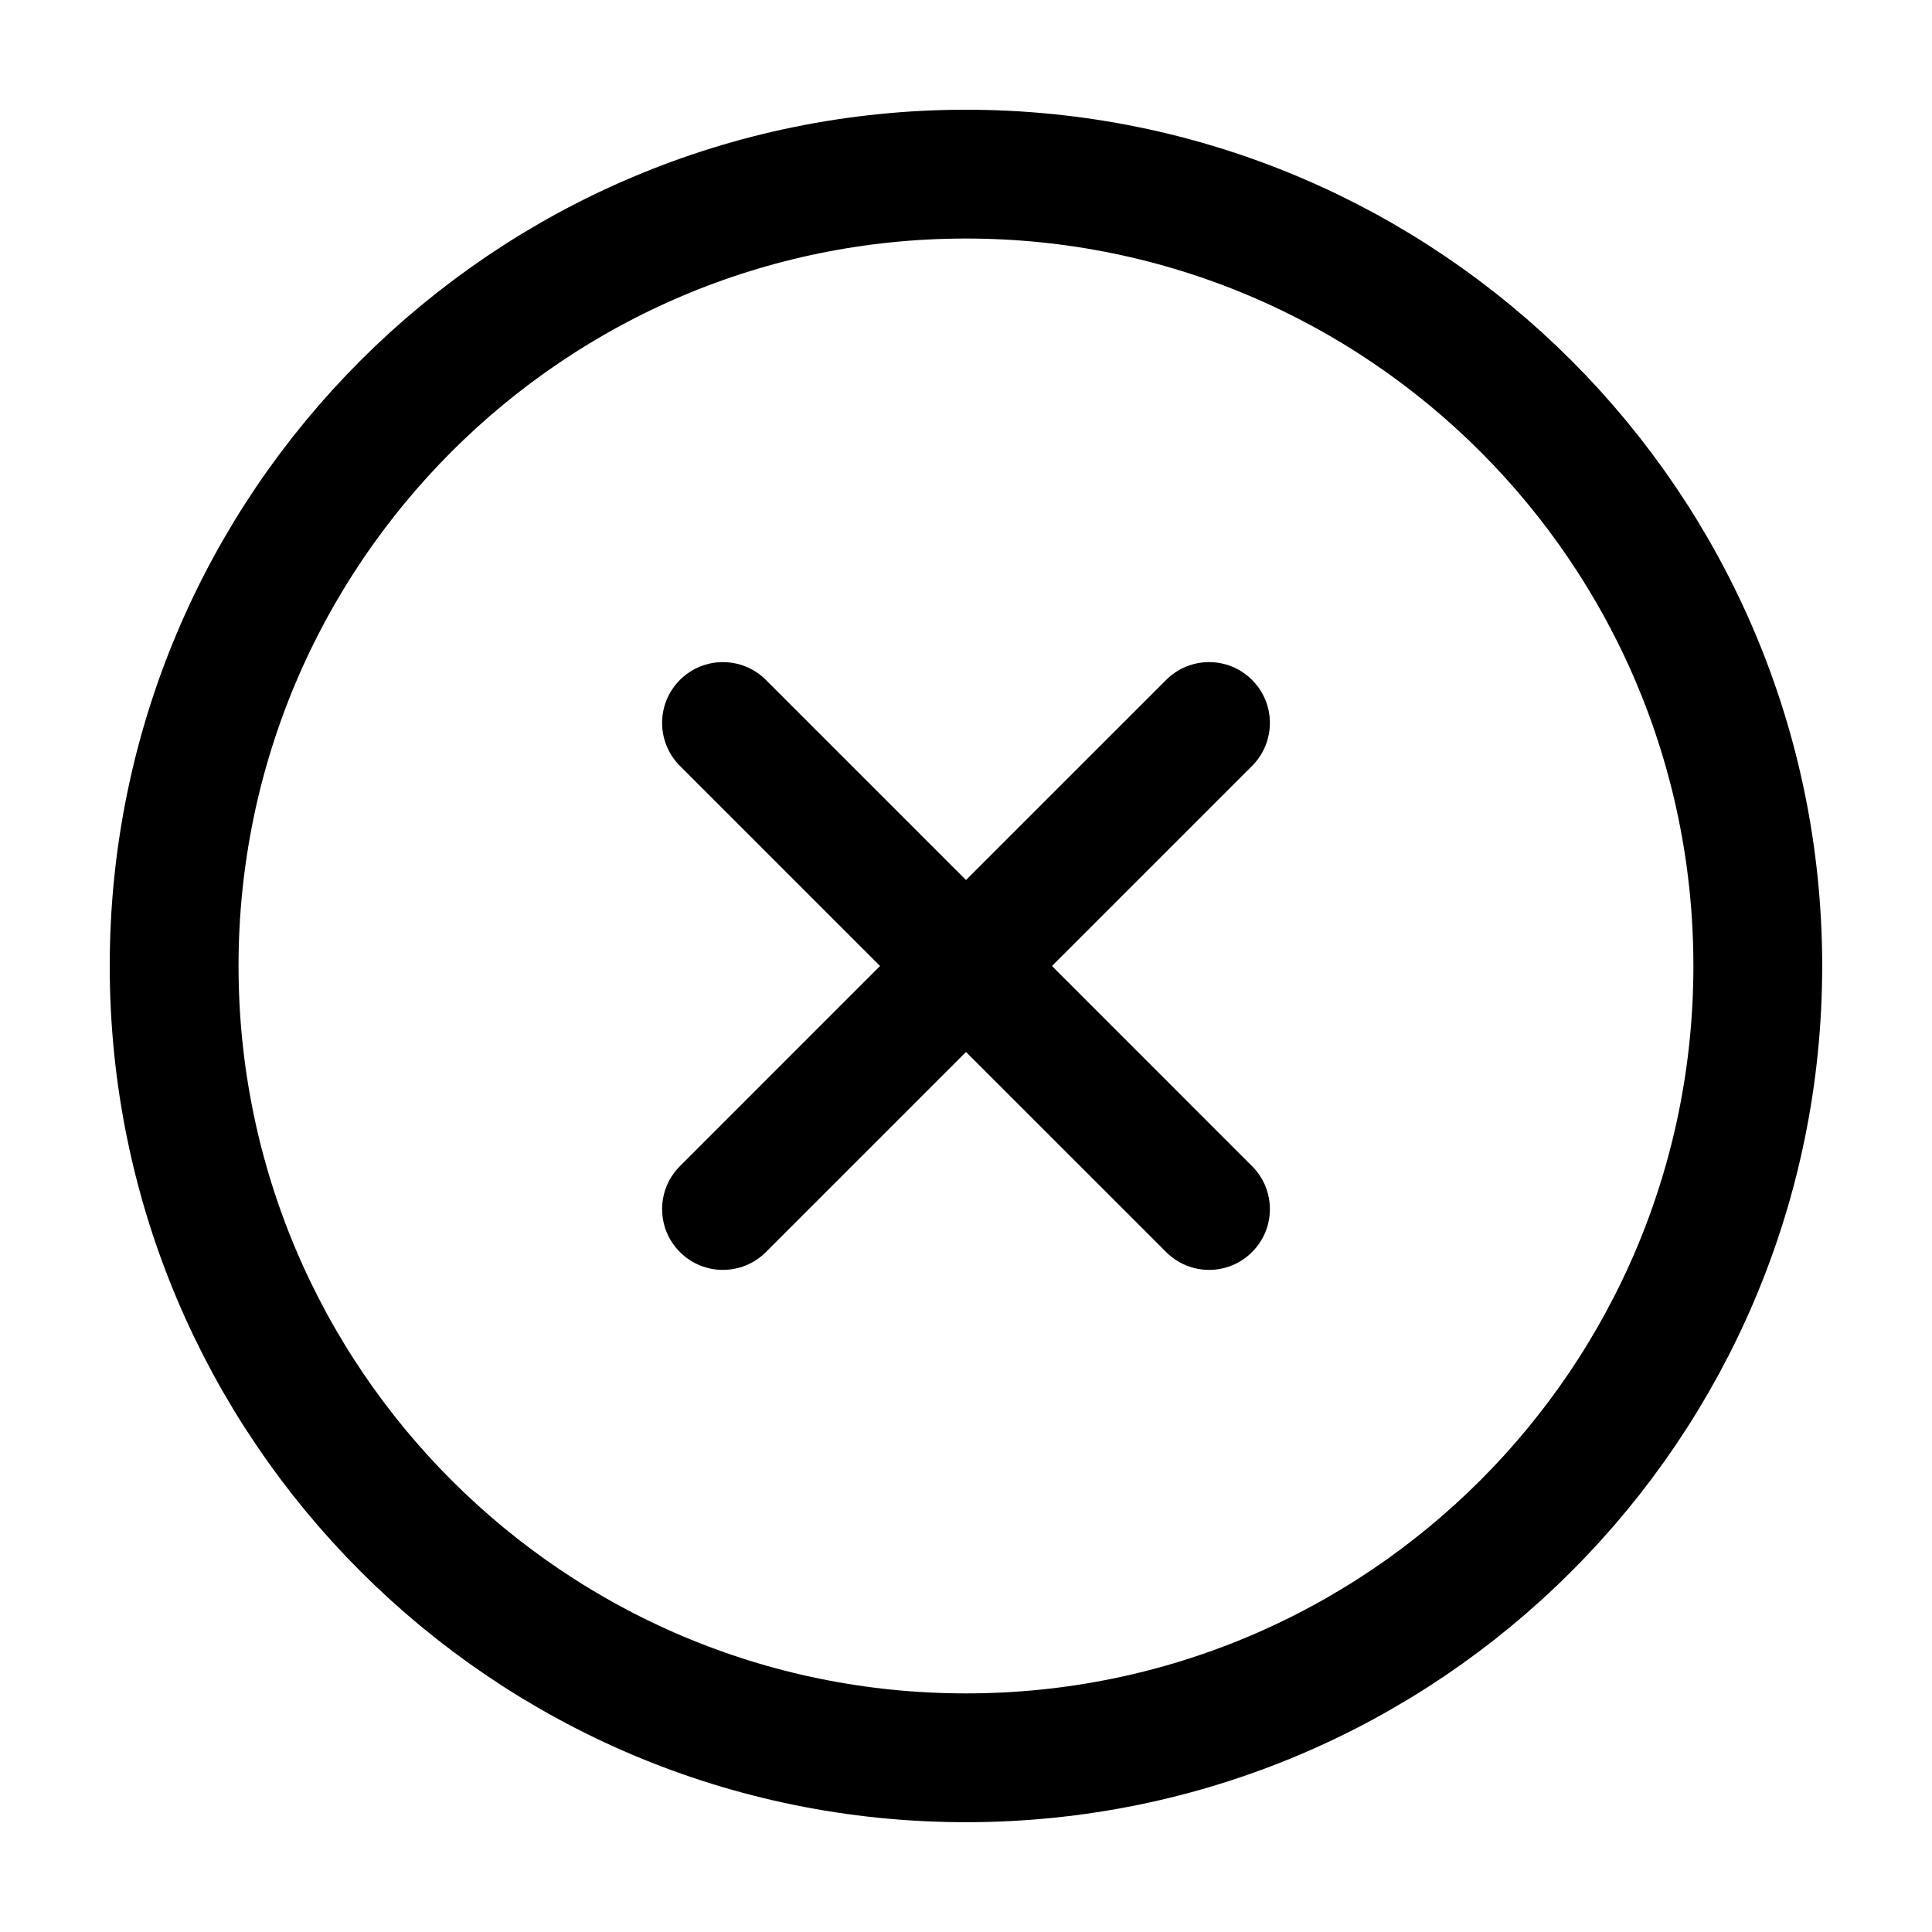
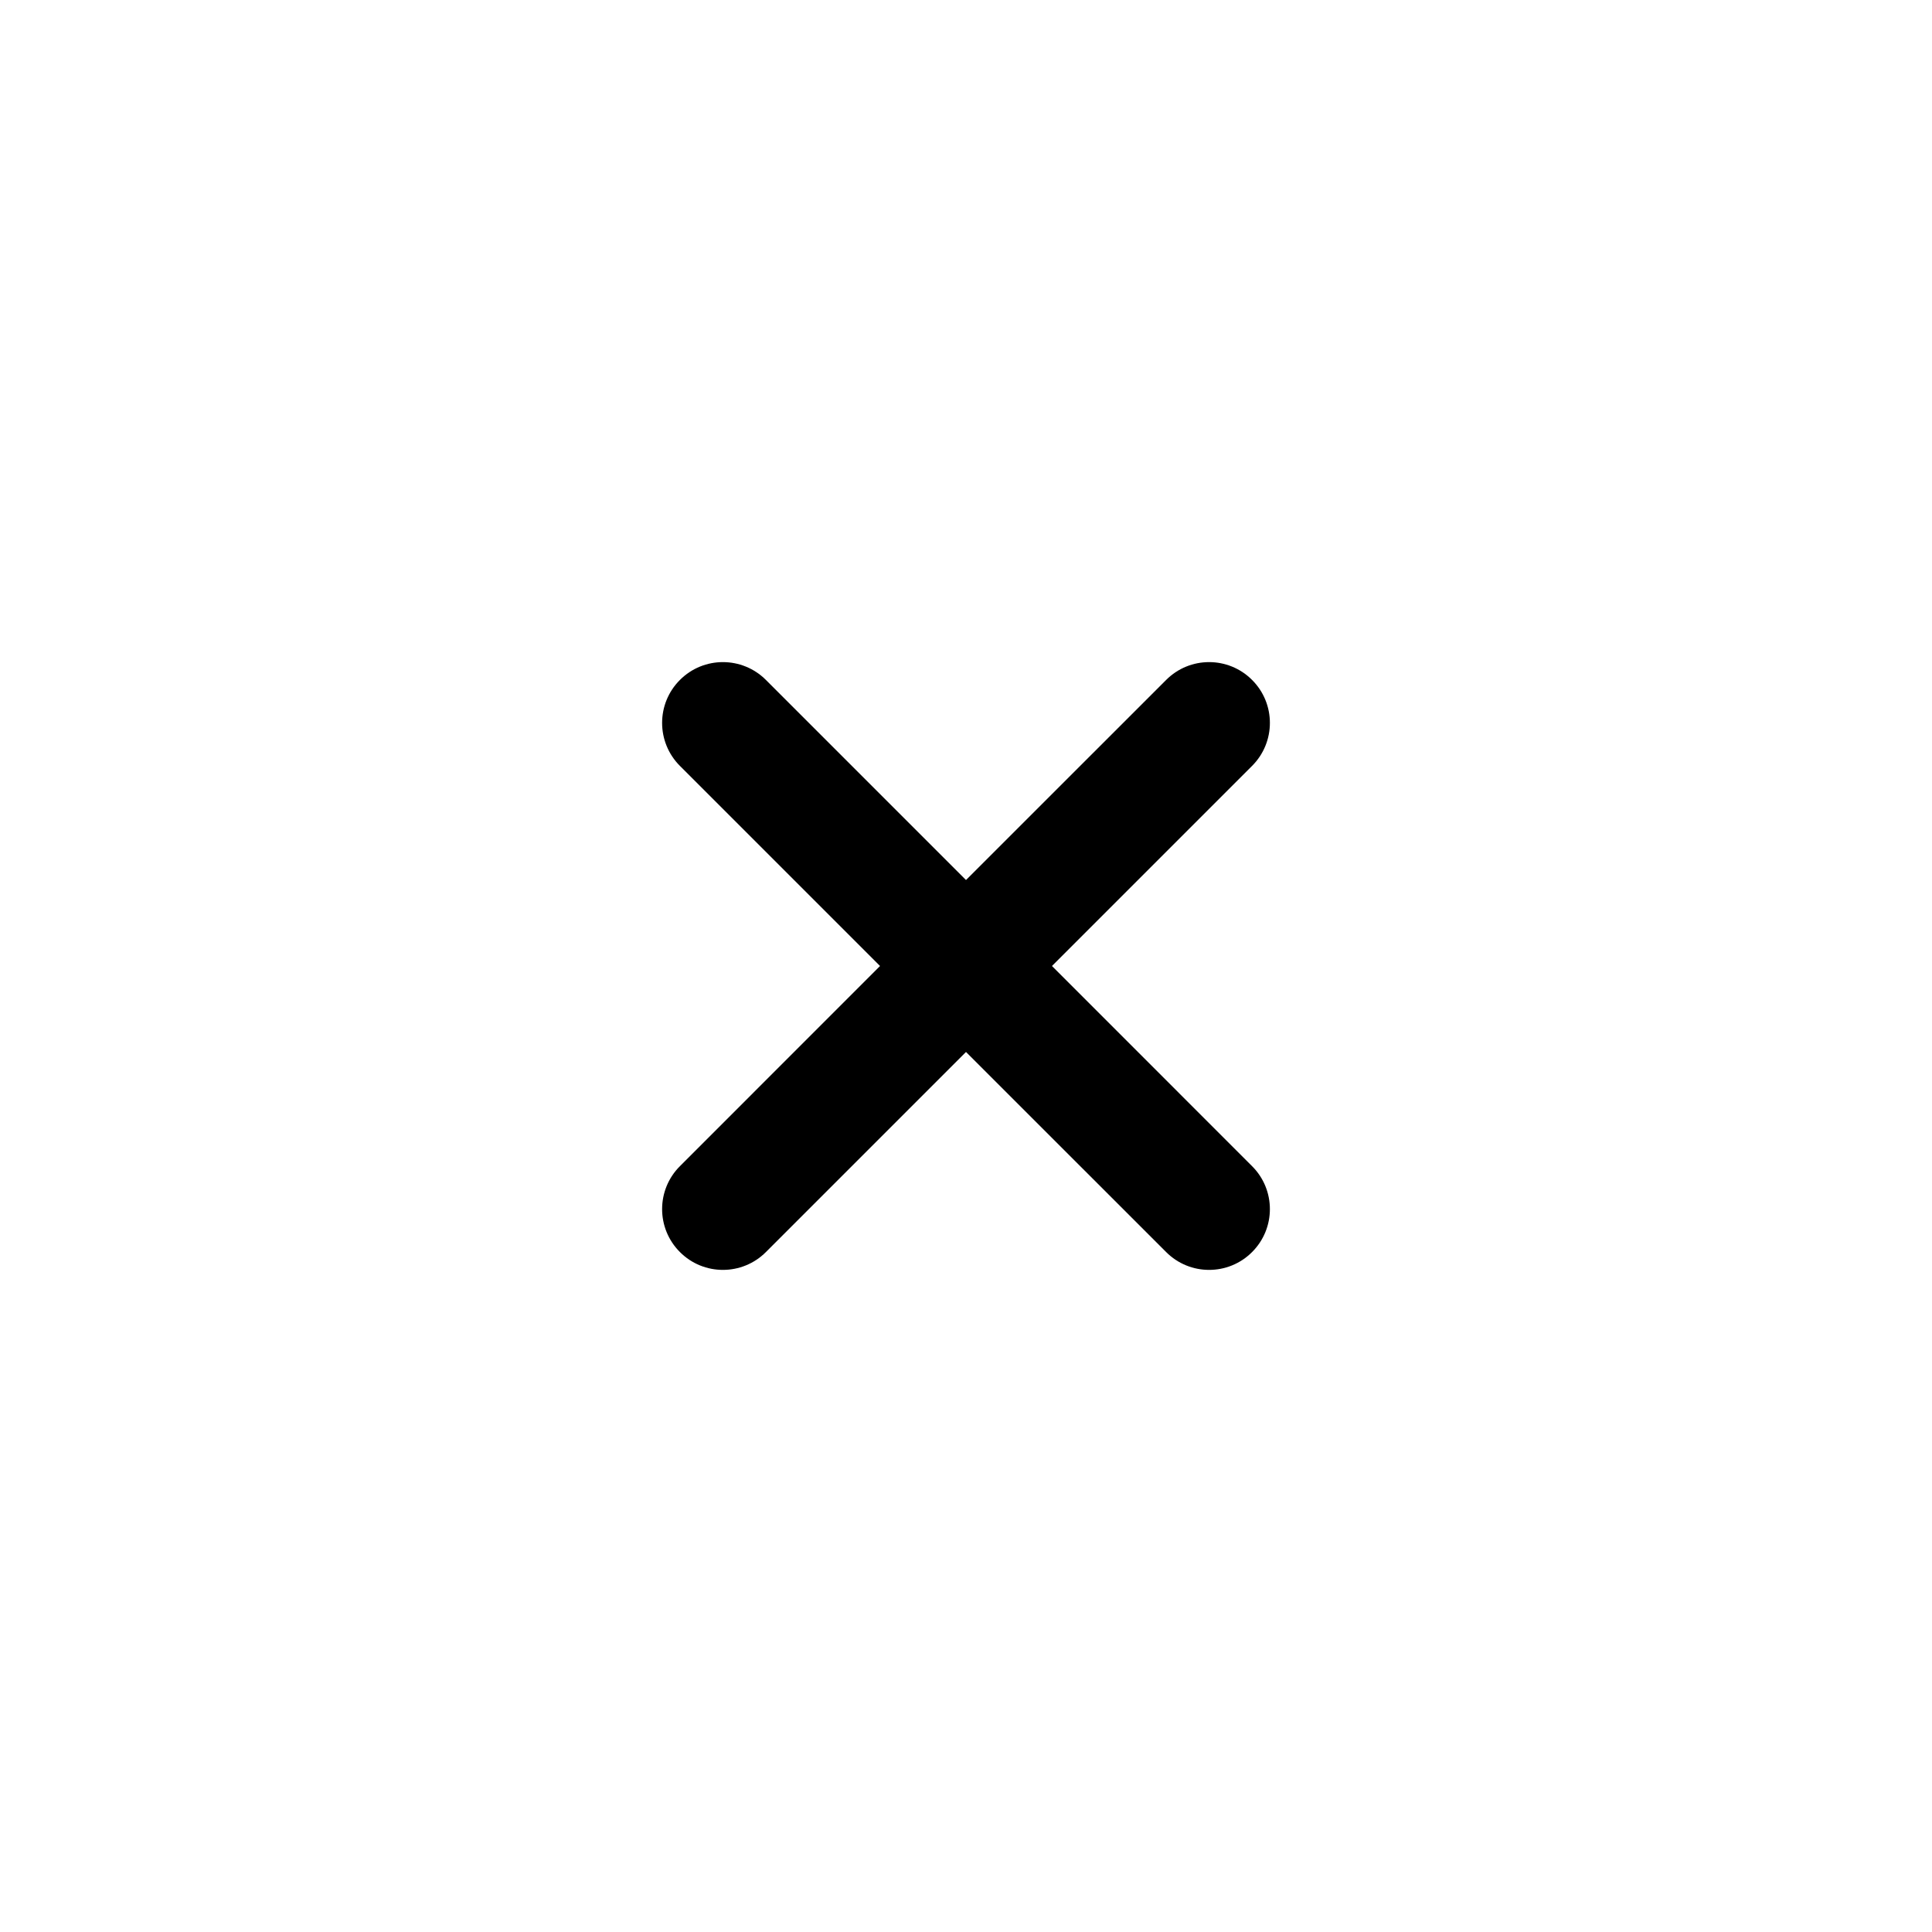
<svg xmlns="http://www.w3.org/2000/svg" width="30" height="30" viewBox="0 0 30 30" fill="none">
  <path d="M19.442 11.893C19.811 11.524 19.811 10.926 19.442 10.558C19.074 10.189 18.476 10.189 18.108 10.558L15 13.665L11.893 10.558C11.524 10.189 10.926 10.189 10.558 10.558C10.189 10.926 10.189 11.524 10.558 11.893L13.665 15L10.558 18.108C10.189 18.476 10.189 19.074 10.558 19.442C10.926 19.811 11.524 19.811 11.893 19.442L15 16.335L18.108 19.442C18.476 19.811 19.074 19.811 19.442 19.442C19.811 19.074 19.811 18.476 19.442 18.108L16.335 15L19.442 11.893Z" fill="black" />
-   <path d="M15 27.295C21.79 27.295 27.295 21.79 27.295 14.999C27.295 8.209 21.79 2.704 15 2.704C8.209 2.704 2.704 8.209 2.704 14.999C2.704 21.79 8.209 27.295 15 27.295Z" stroke="black" stroke-width="2" />
</svg>